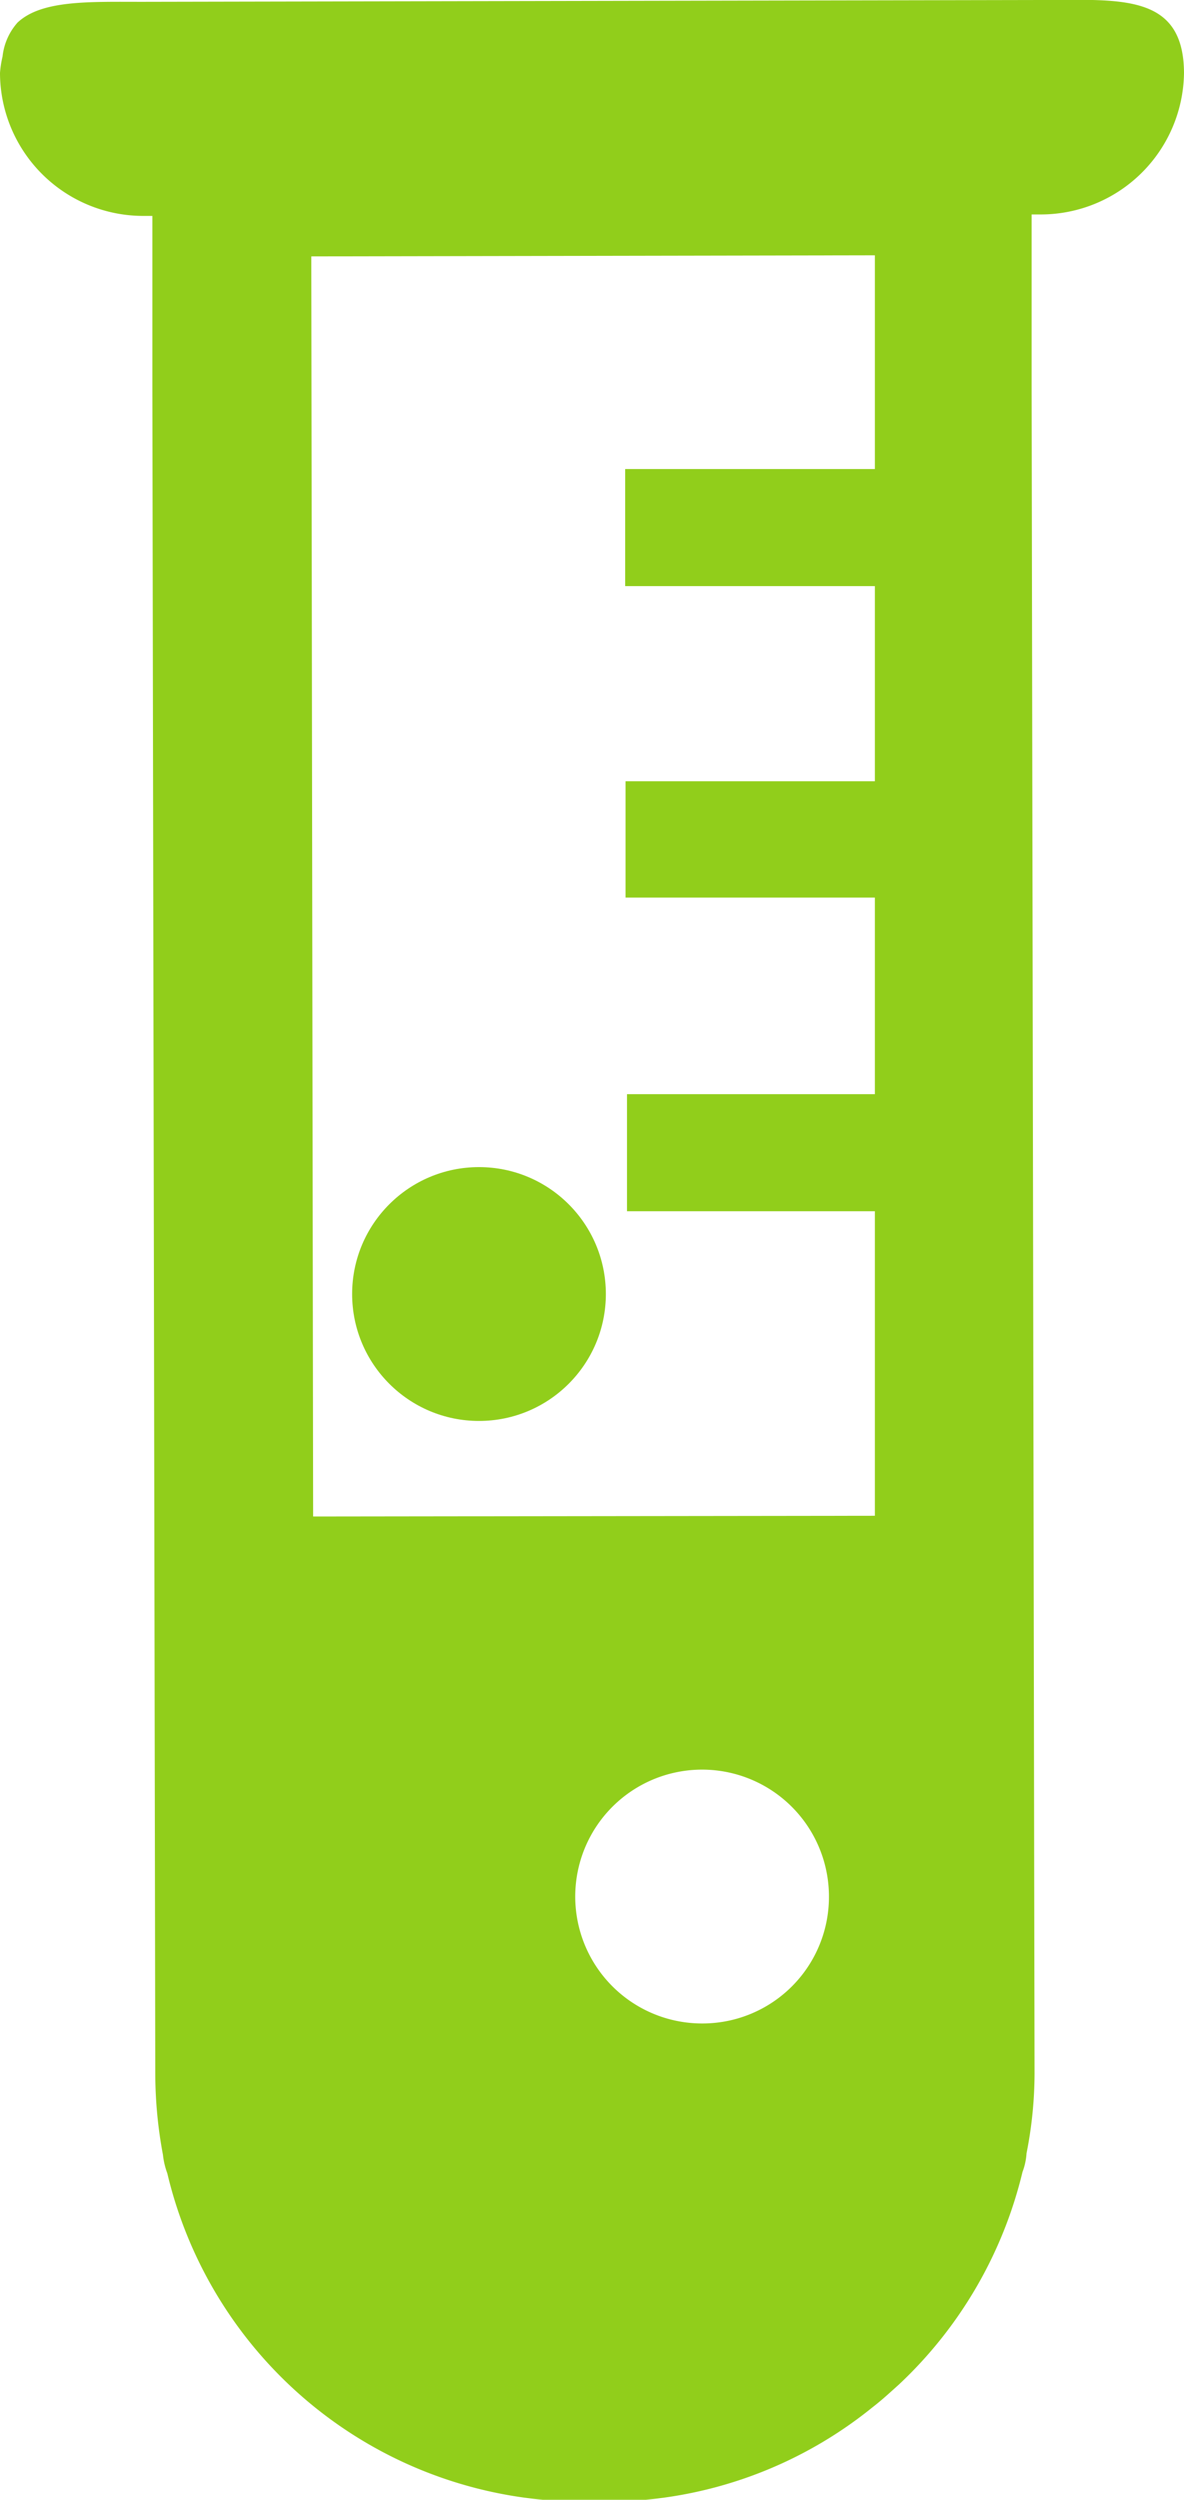
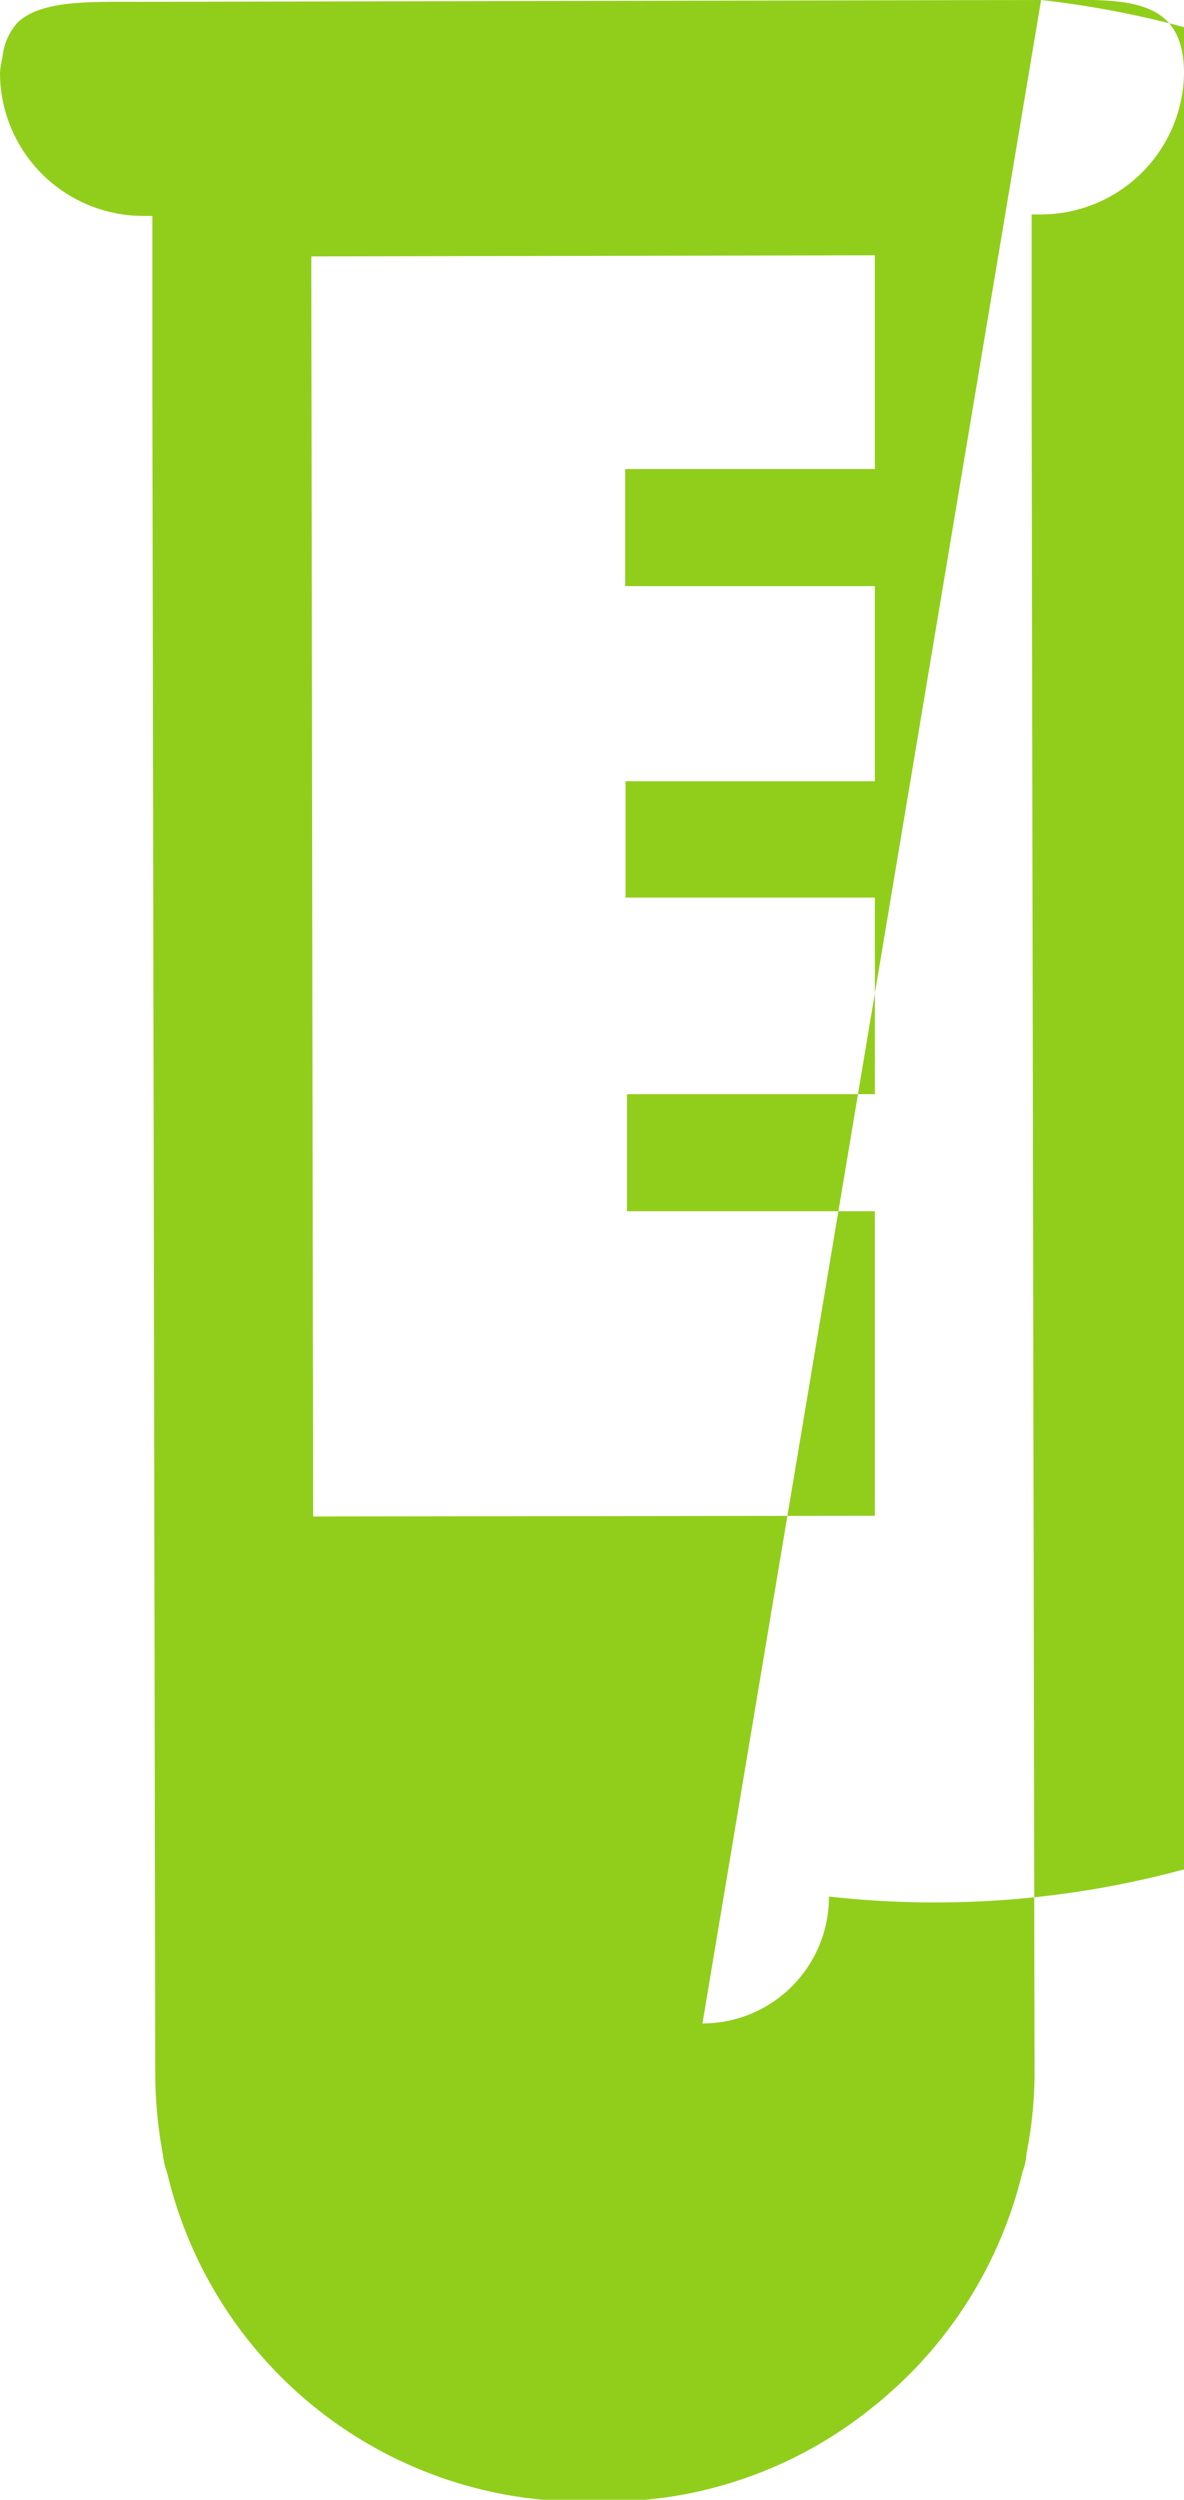
<svg xmlns="http://www.w3.org/2000/svg" viewBox="0 0 32.48 68.54">
  <defs>
    <style>.cls-1{fill:#91ce1b;}</style>
  </defs>
  <g id="レイヤー_2" data-name="レイヤー 2">
    <g id="text">
-       <circle class="cls-1" cx="13.14" cy="35.48" r="3.48" />
-       <path class="cls-1" d="M28.56,0,3.91.05C2.43.05,1.14,0,.48.62h0a1.67,1.67,0,0,0-.41.93h0A2.82,2.82,0,0,0,0,2,3.93,3.93,0,0,0,3.92,5.92h.26s0,3.81,0,4.7l.08,46.27a12.13,12.13,0,0,0,.21,2.19,2.11,2.11,0,0,0,.12.51,11.7,11.7,0,0,0,11.35,9h.8A11.61,11.61,0,0,0,23.94,66l0,0c.22-.17.42-.35.63-.54l.1-.09a11.75,11.75,0,0,0,3.38-5.82,1.72,1.72,0,0,0,.11-.51,11.3,11.3,0,0,0,.22-2.19l-.08-46.27c0-.89,0-4.7,0-4.7h.26A3.93,3.93,0,0,0,32.48,2C32.47-.2,30.71,0,28.56,0ZM19.27,55.48A3.48,3.48,0,1,1,22.74,52,3.47,3.47,0,0,1,19.27,55.48ZM8.59,41.58,8.54,7.38c0-.12,0-.24,0-.35L24,7c0,.12,0,.24,0,.35v5.51H17.15v3.21H24v5.35H17.16v3.19h0v0H24V30l-6.8,0h0v3.21H24v8.35Z" />
+       <path class="cls-1" d="M28.56,0,3.91.05C2.43.05,1.14,0,.48.62h0a1.67,1.67,0,0,0-.41.93h0A2.82,2.82,0,0,0,0,2,3.93,3.93,0,0,0,3.92,5.92h.26s0,3.81,0,4.7l.08,46.27a12.13,12.13,0,0,0,.21,2.19,2.11,2.11,0,0,0,.12.51,11.7,11.7,0,0,0,11.35,9h.8A11.61,11.61,0,0,0,23.94,66l0,0c.22-.17.42-.35.63-.54l.1-.09a11.75,11.75,0,0,0,3.38-5.82,1.72,1.72,0,0,0,.11-.51,11.3,11.3,0,0,0,.22-2.19l-.08-46.27c0-.89,0-4.7,0-4.7h.26A3.93,3.93,0,0,0,32.48,2C32.47-.2,30.71,0,28.56,0ZA3.48,3.48,0,1,1,22.74,52,3.47,3.47,0,0,1,19.27,55.48ZM8.59,41.58,8.54,7.38c0-.12,0-.24,0-.35L24,7c0,.12,0,.24,0,.35v5.51H17.15v3.21H24v5.35H17.16v3.19h0v0H24V30l-6.8,0h0v3.21H24v8.35Z" />
    </g>
  </g>
</svg>